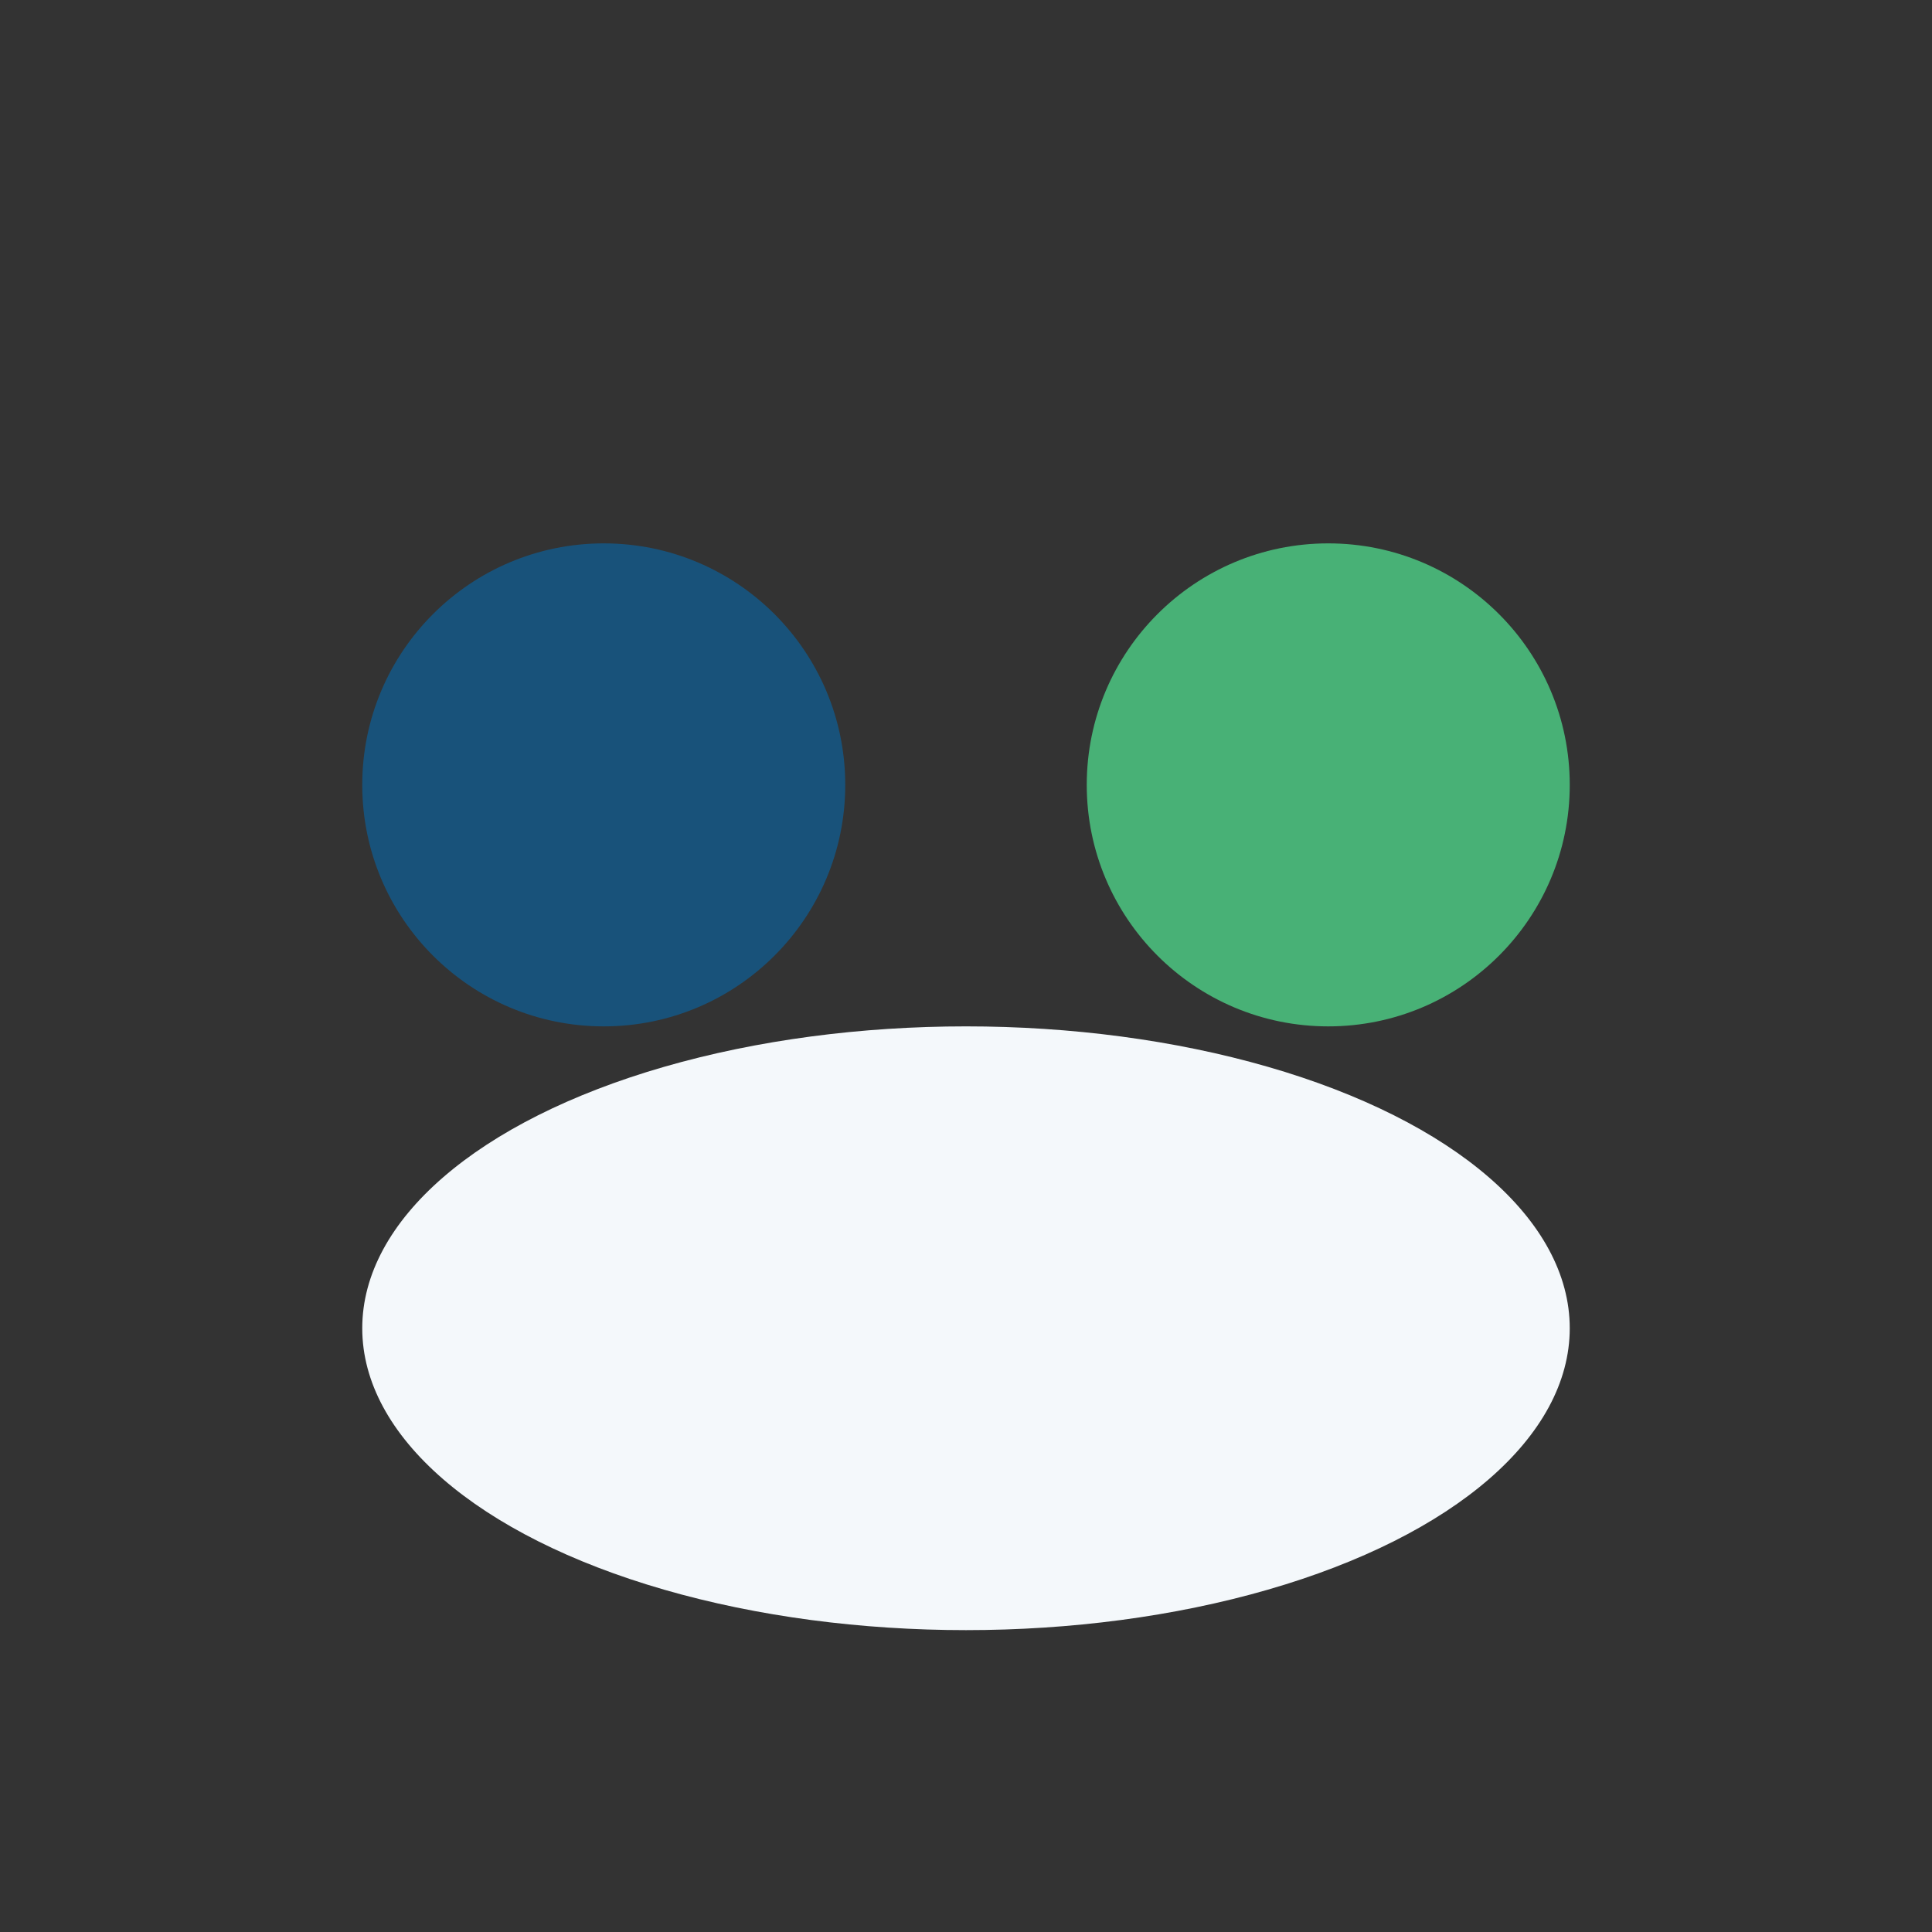
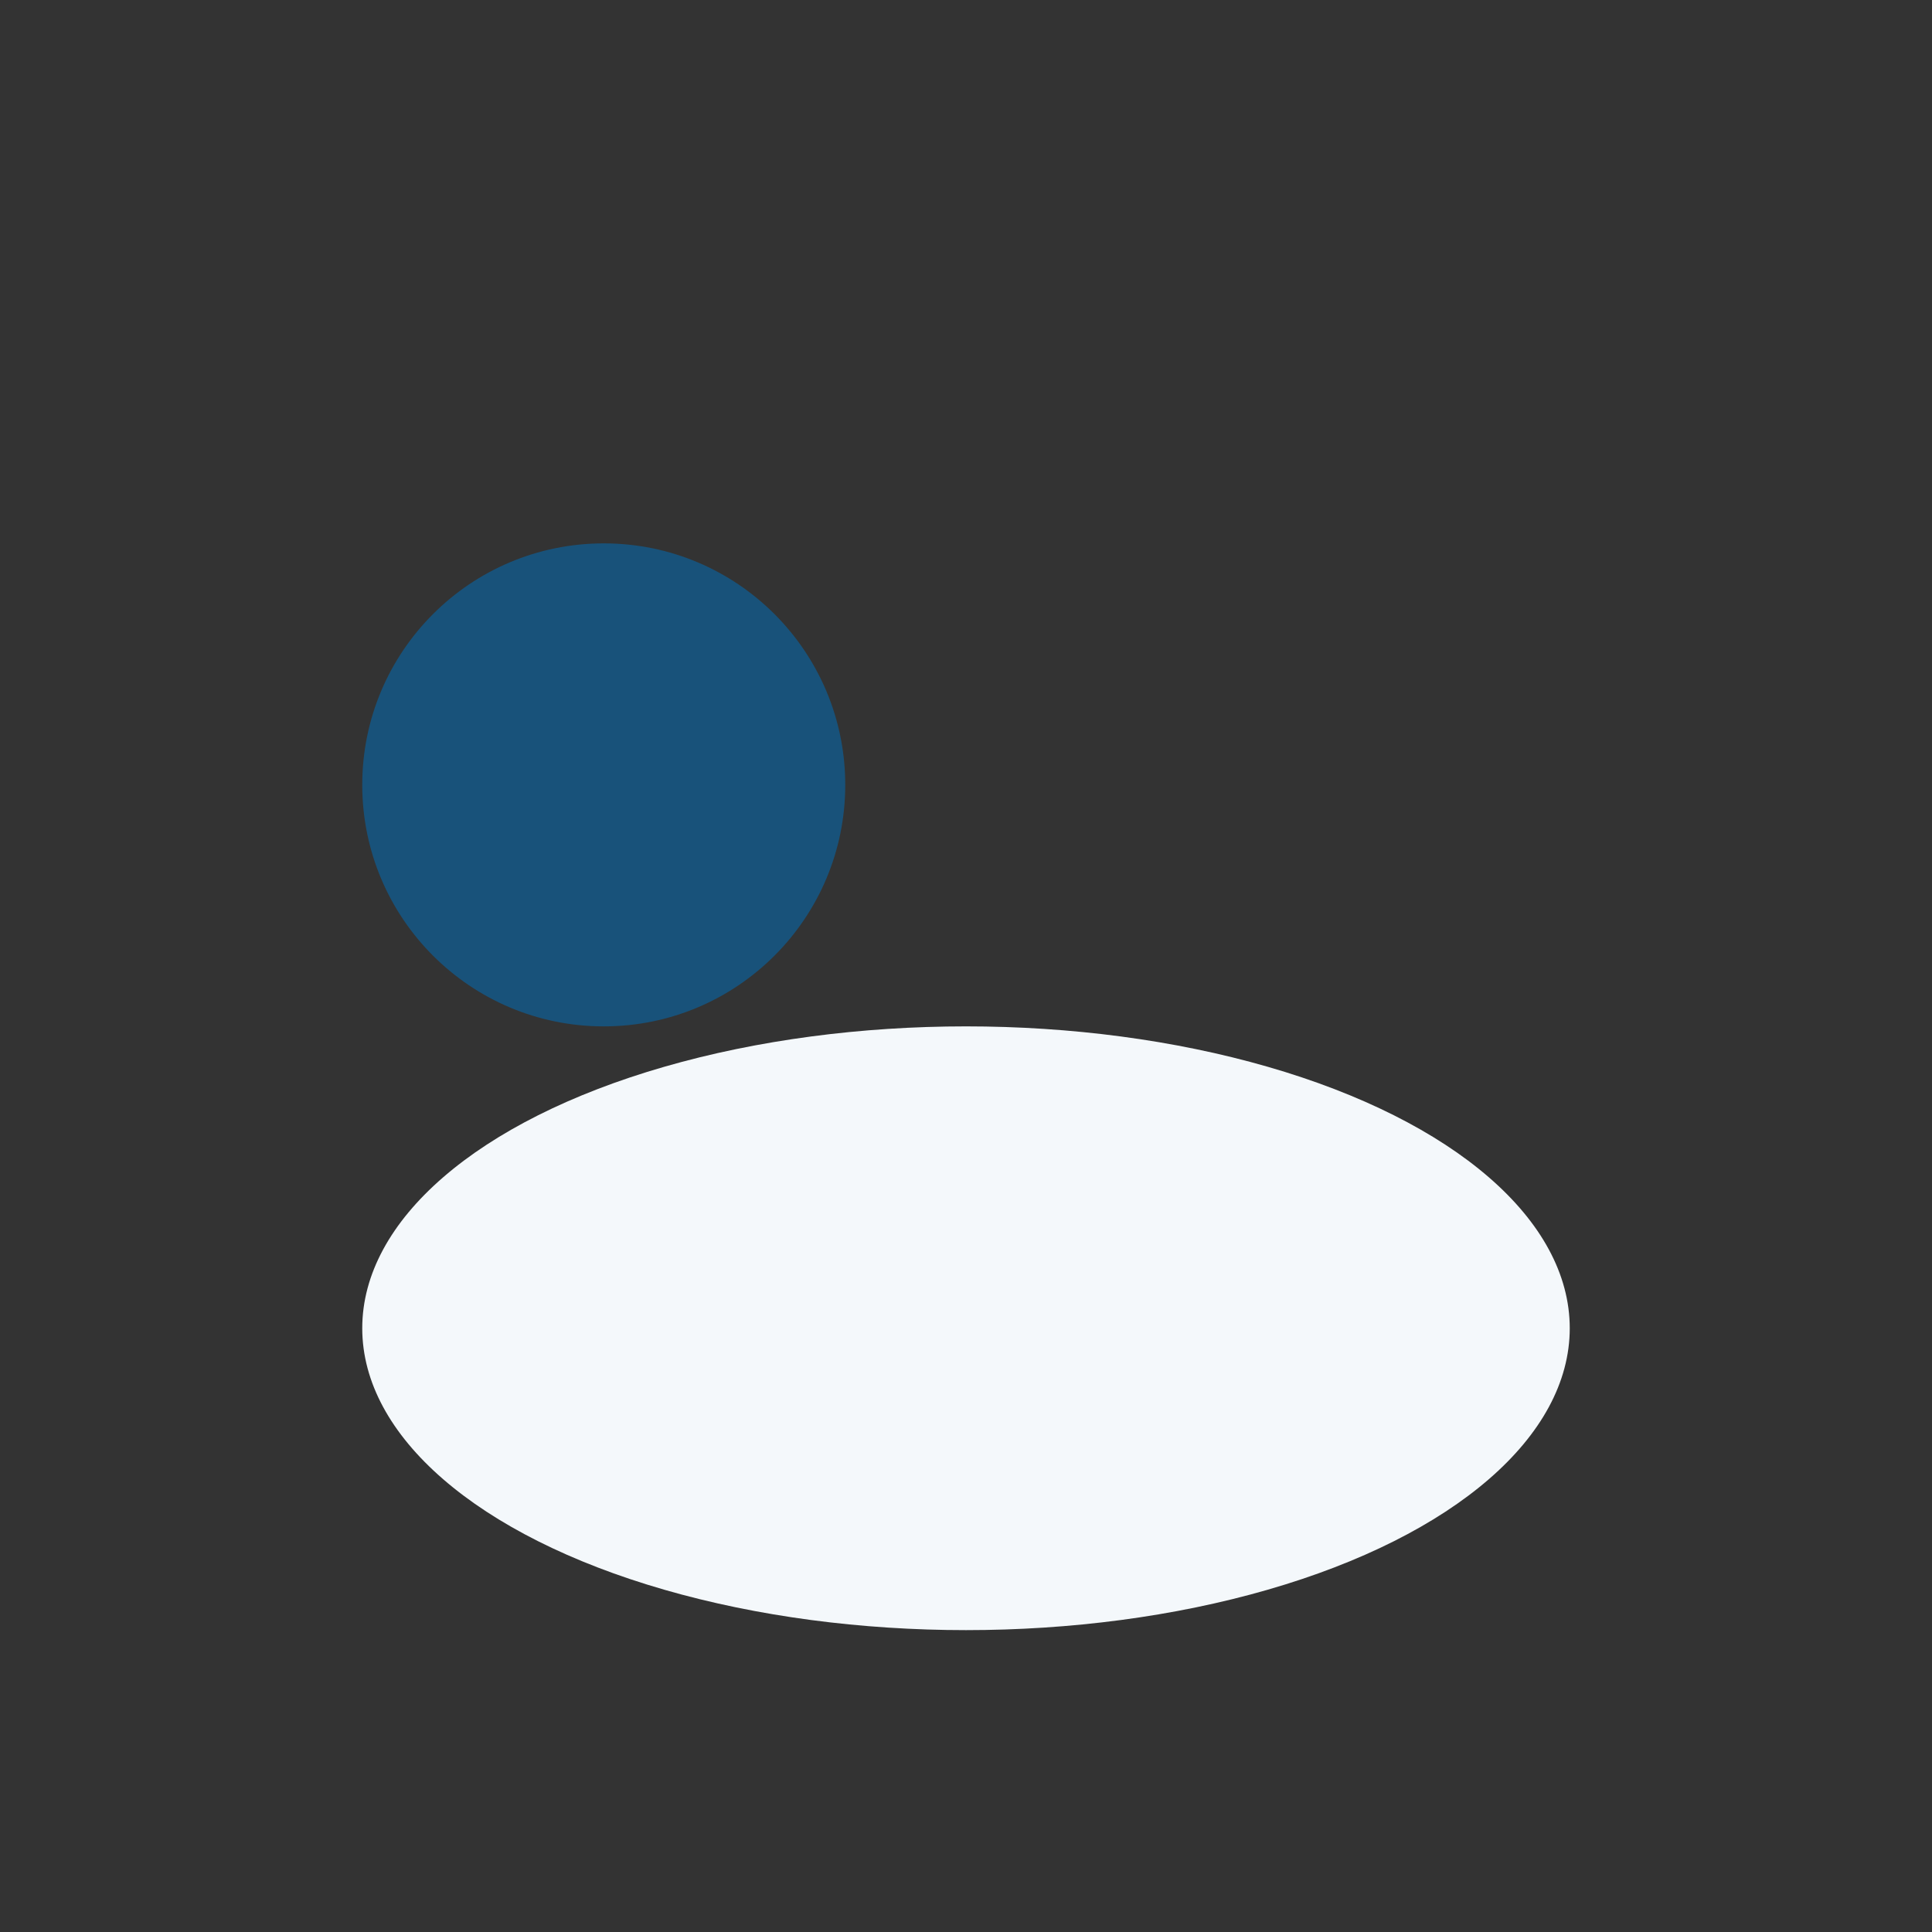
<svg xmlns="http://www.w3.org/2000/svg" width="32" height="32" viewBox="0 0 32 32">
  <rect x="0" y="0" width="32" height="32" fill="#333333" stroke="none" />
  <circle cx="10" cy="13" r="4" fill="#18527A" />
-   <circle cx="22" cy="13" r="4" fill="#48B176" />
  <ellipse cx="16" cy="22" rx="10" ry="5" fill="#F4F8FB" />
</svg>